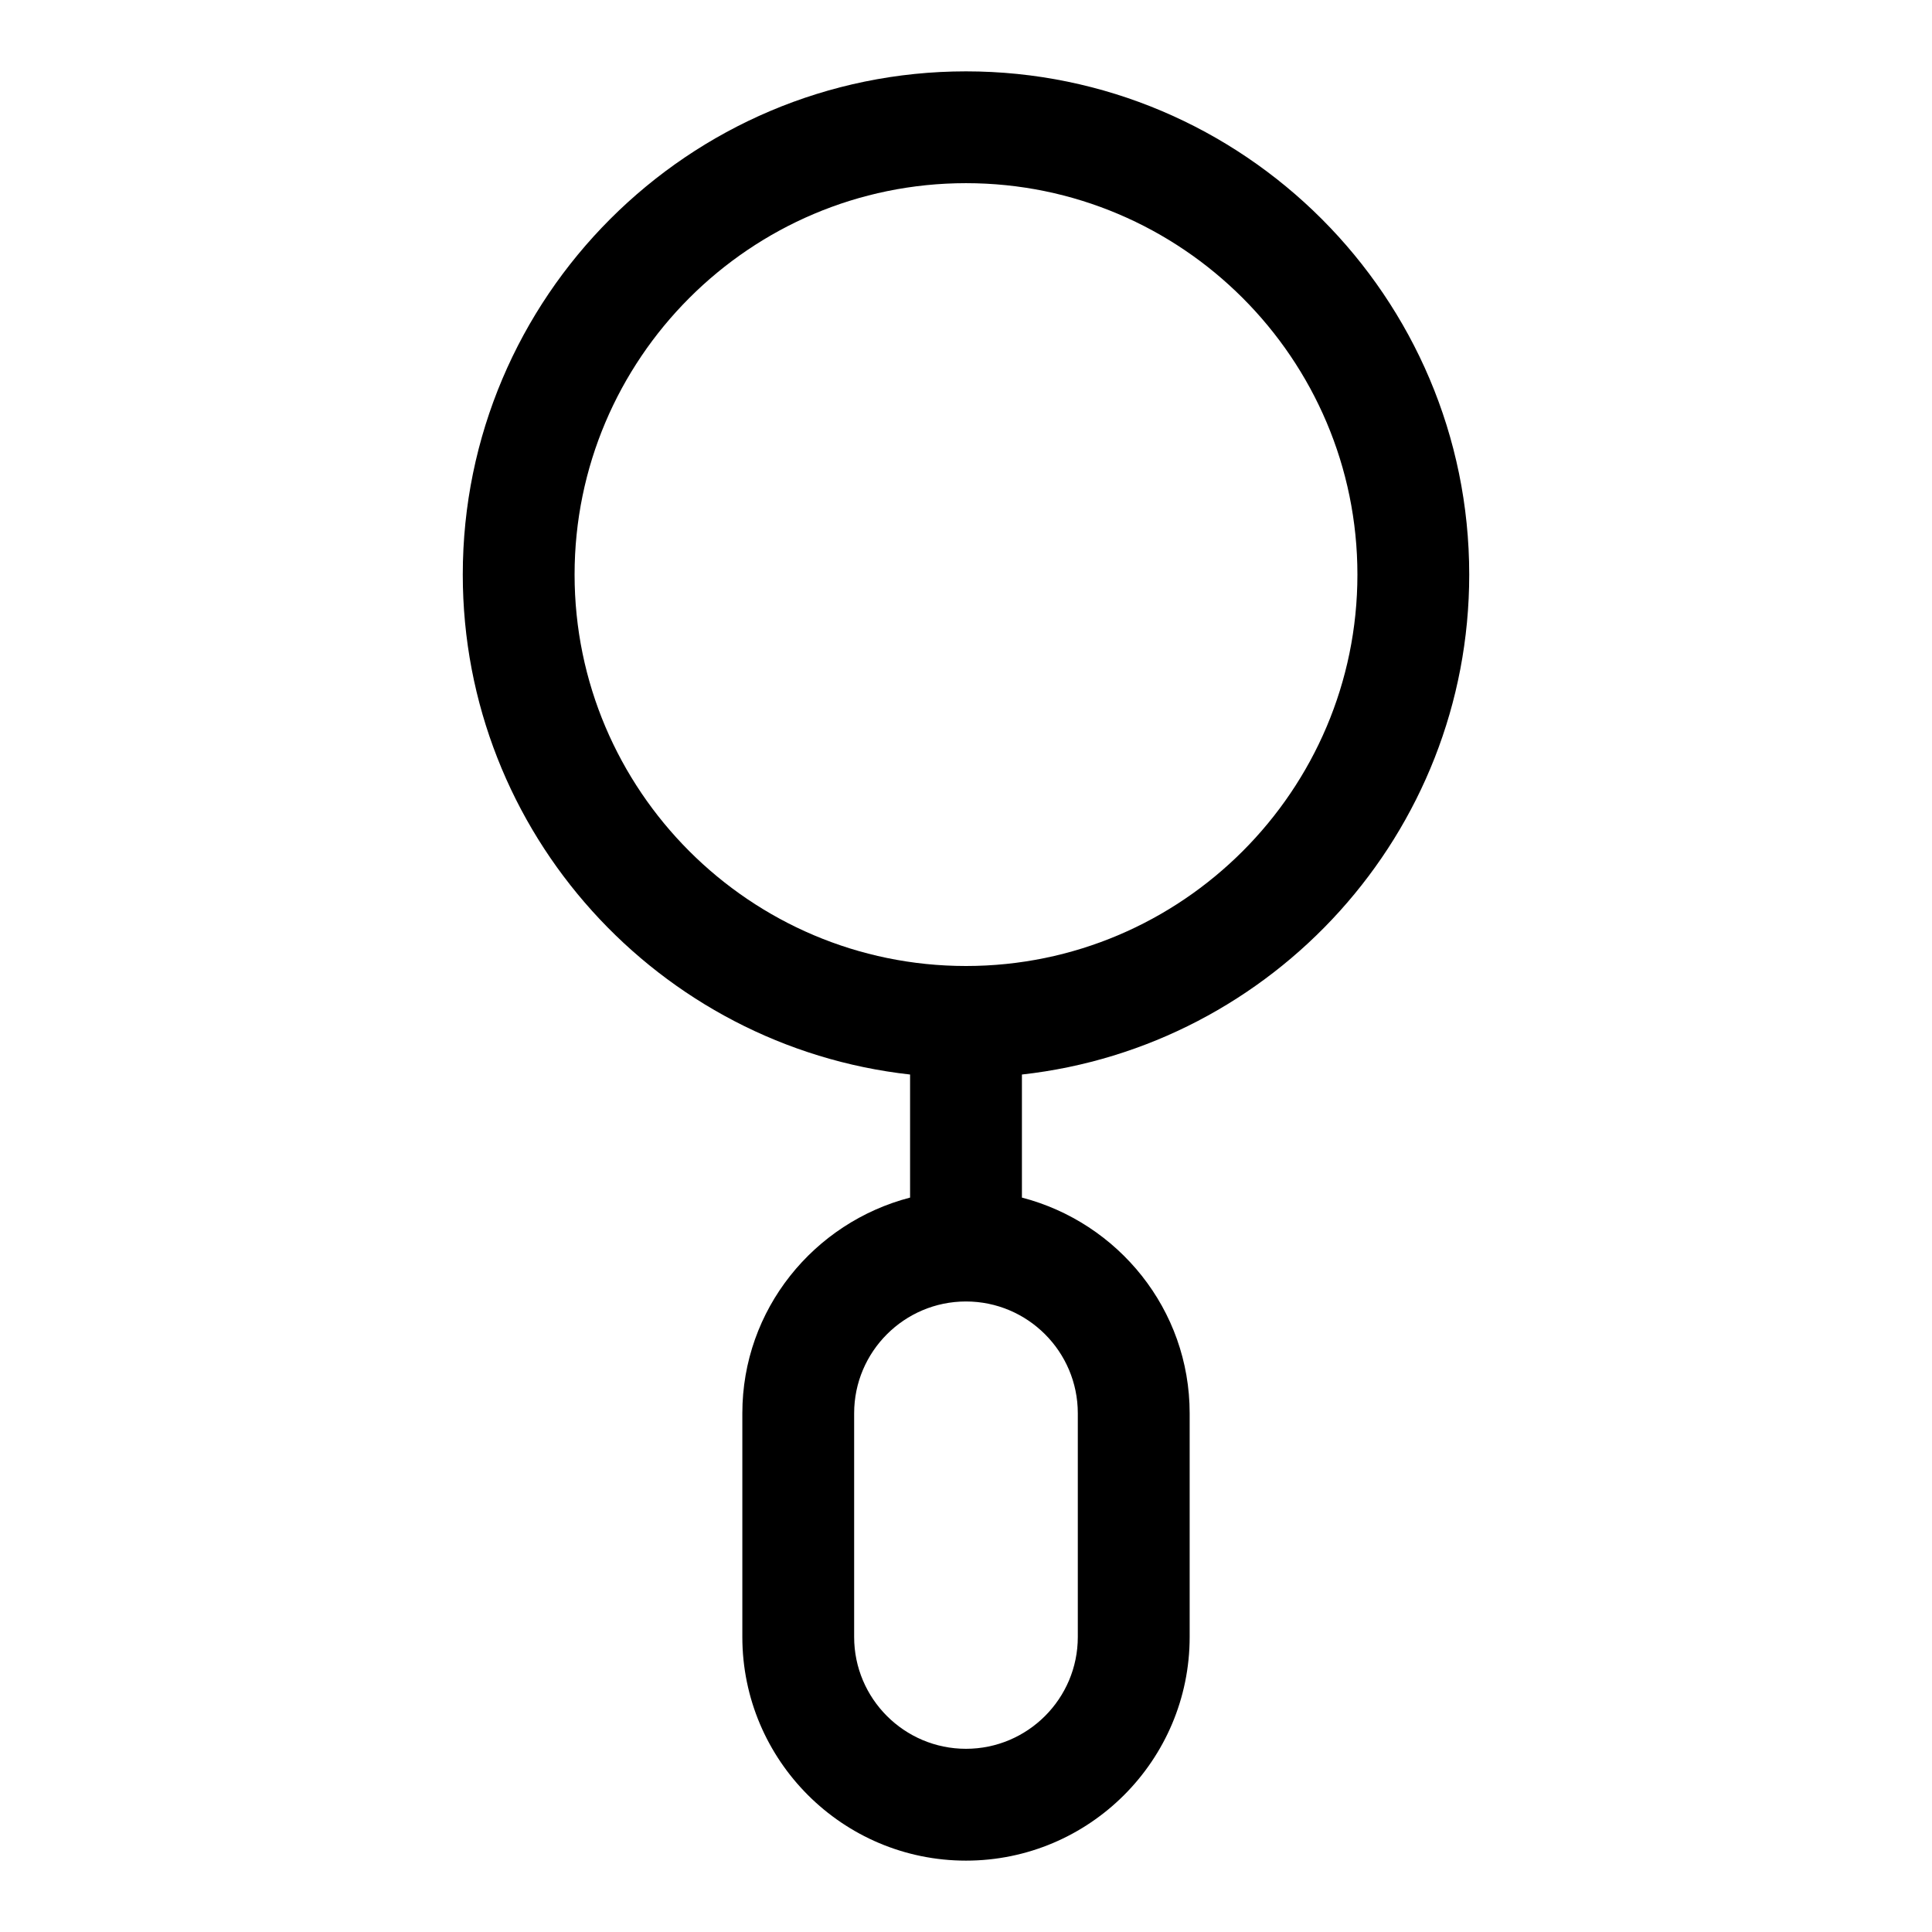
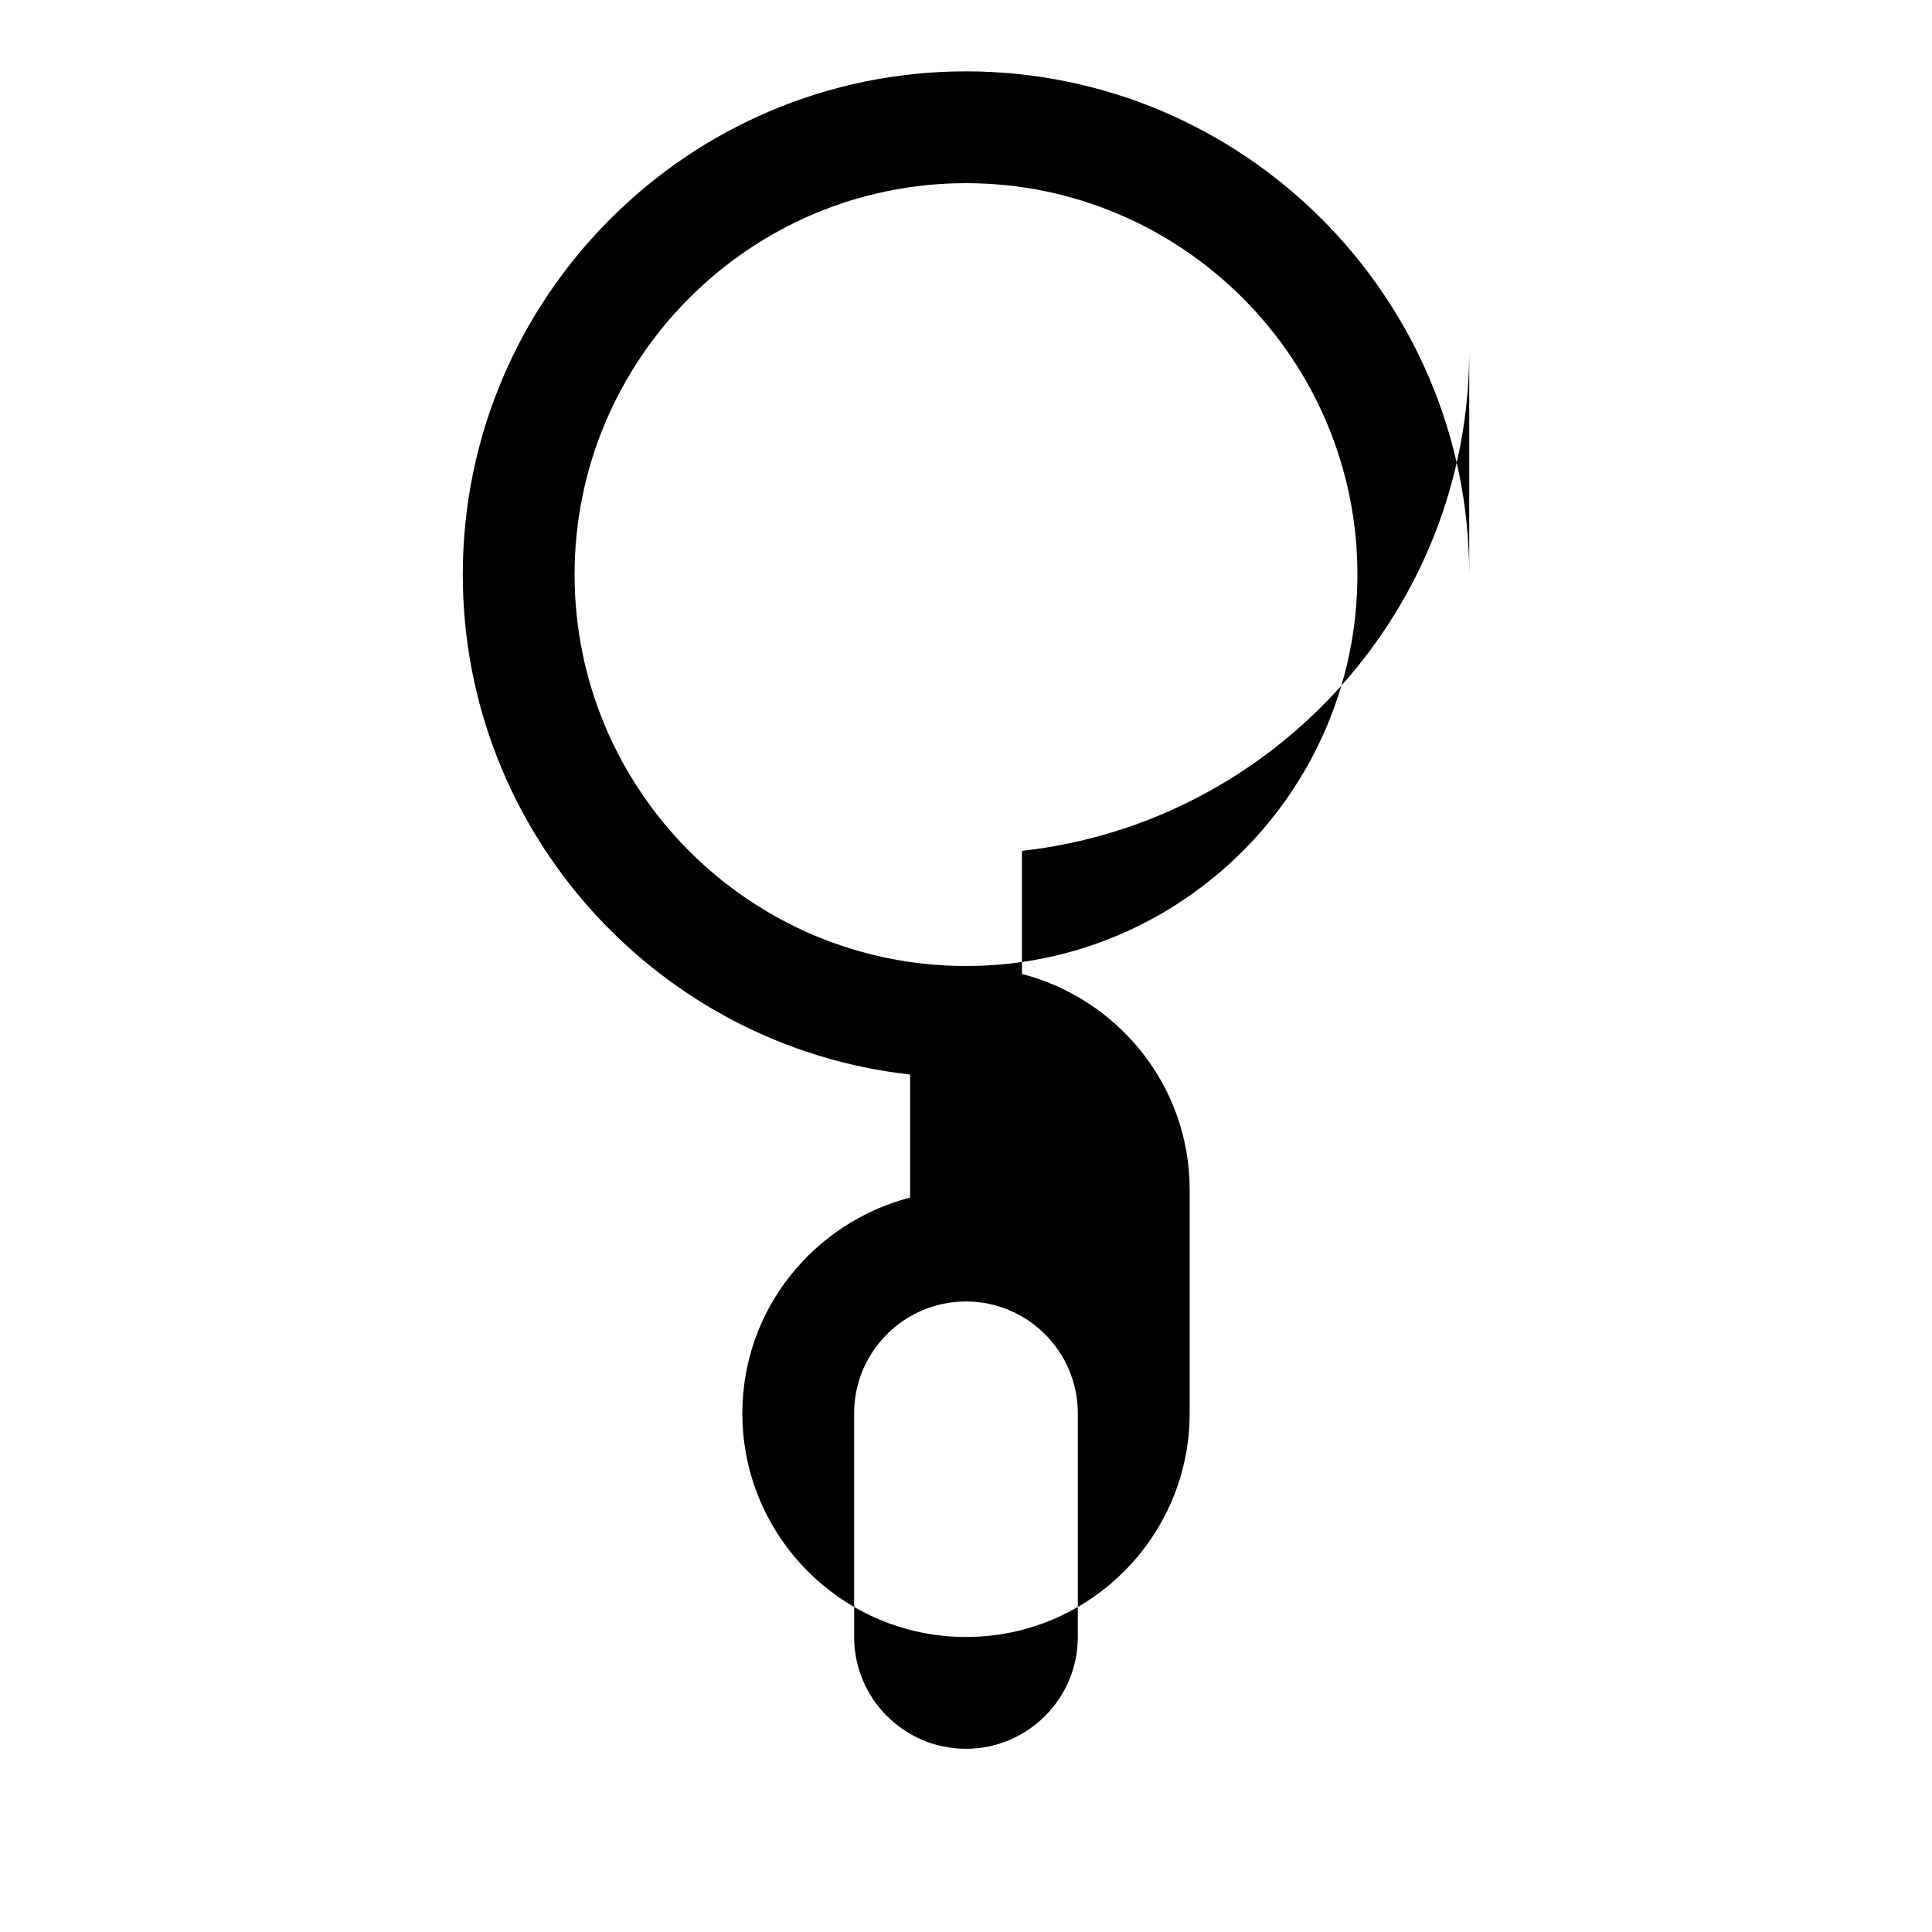
<svg xmlns="http://www.w3.org/2000/svg" fill="#000000" width="800px" height="800px" version="1.1" viewBox="144 144 512 512">
-   <path d="m533.36 296.27c0-73.543-59.836-133.36-133.36-133.36s-133.36 59.82-133.36 133.36c0 68.531 51.965 125.09 118.54 132.49v32.613c-25.488 6.625-44.453 29.621-44.453 57.168v59.273c0 32.688 26.582 59.273 59.273 59.273 32.688 0 59.273-26.582 59.273-59.273v-59.273c0-27.547-18.969-50.543-44.453-57.168v-32.613c66.578-7.394 118.54-63.957 118.54-132.49zm-237.09 0c0-57.184 46.527-103.73 103.73-103.73 57.195 0 103.73 46.543 103.73 103.73 0 57.184-46.527 103.73-103.73 103.73s-103.73-46.543-103.73-103.73zm133.36 222.27v59.273c0 16.344-13.293 29.637-29.637 29.637s-29.637-13.293-29.637-29.637v-59.273c0-16.344 13.293-29.637 29.637-29.637 16.348 0 29.637 13.293 29.637 29.637z" />
+   <path d="m533.36 296.27c0-73.543-59.836-133.36-133.36-133.36s-133.36 59.82-133.36 133.36c0 68.531 51.965 125.09 118.54 132.49v32.613c-25.488 6.625-44.453 29.621-44.453 57.168c0 32.688 26.582 59.273 59.273 59.273 32.688 0 59.273-26.582 59.273-59.273v-59.273c0-27.547-18.969-50.543-44.453-57.168v-32.613c66.578-7.394 118.54-63.957 118.54-132.49zm-237.09 0c0-57.184 46.527-103.73 103.73-103.73 57.195 0 103.73 46.543 103.73 103.73 0 57.184-46.527 103.73-103.73 103.73s-103.73-46.543-103.73-103.73zm133.36 222.27v59.273c0 16.344-13.293 29.637-29.637 29.637s-29.637-13.293-29.637-29.637v-59.273c0-16.344 13.293-29.637 29.637-29.637 16.348 0 29.637 13.293 29.637 29.637z" />
</svg>